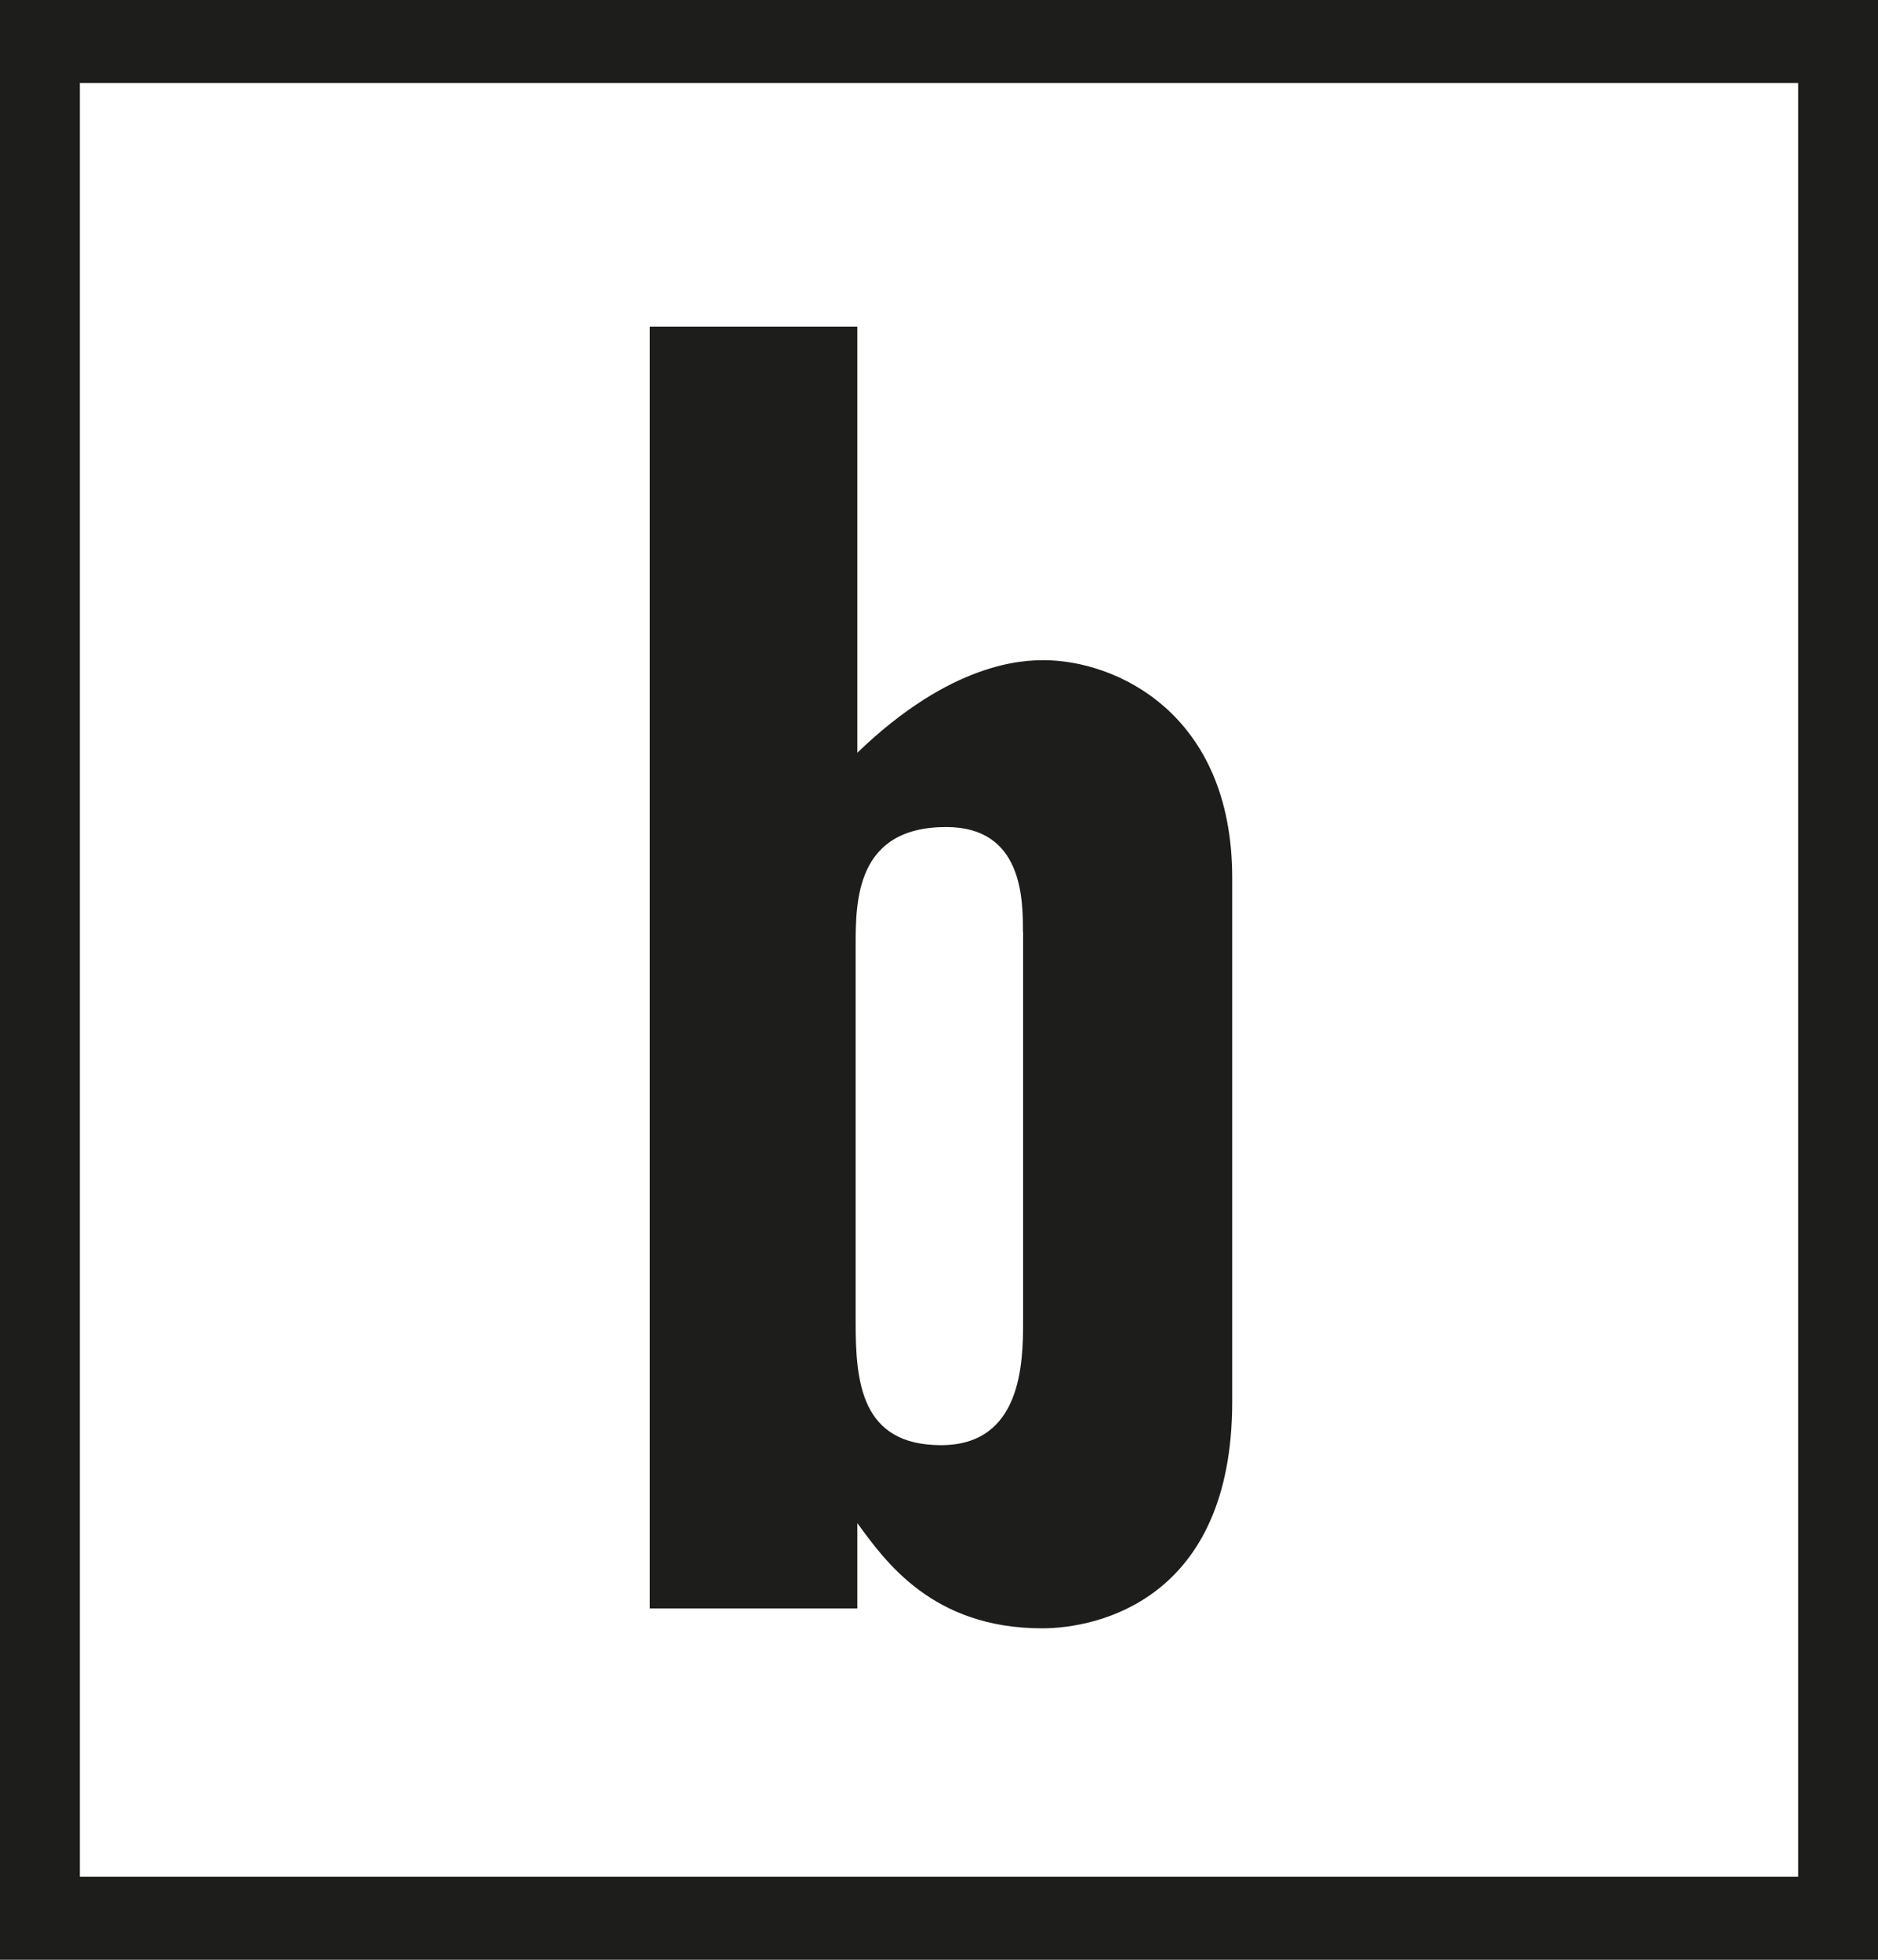
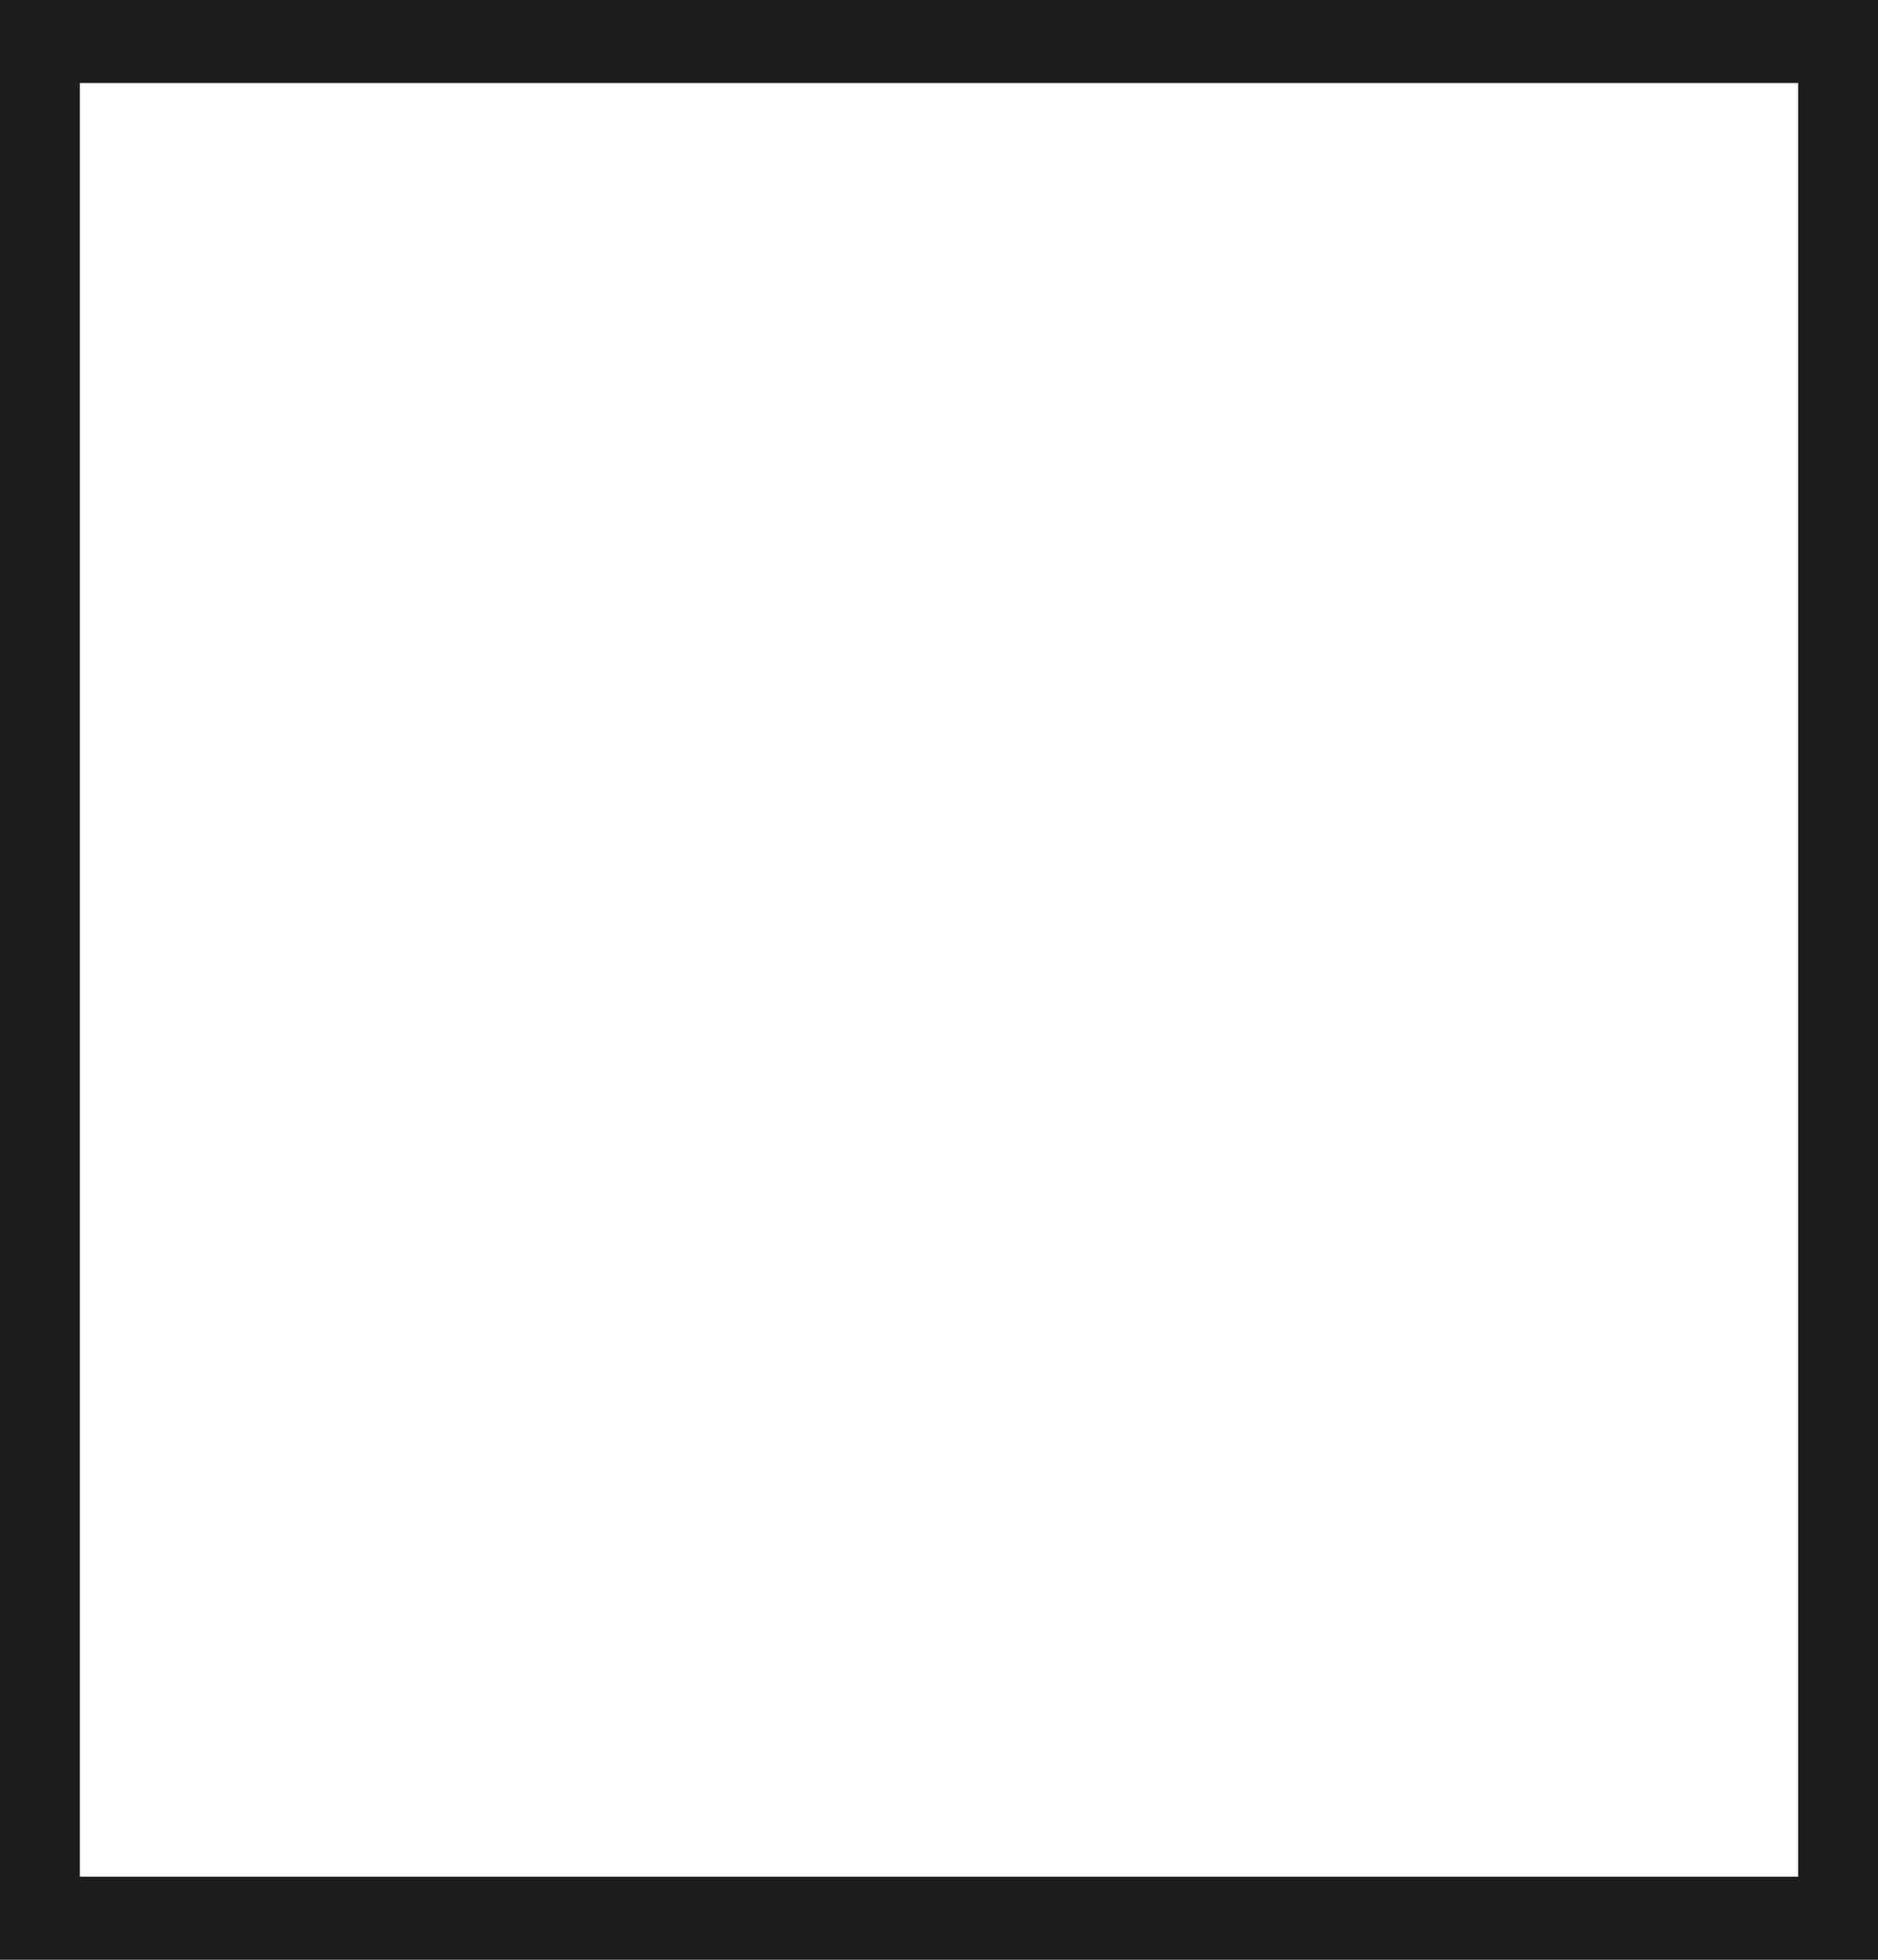
<svg xmlns="http://www.w3.org/2000/svg" width="23" height="24" viewBox="0 0 23 24" fill="none">
-   <path d="M7.958 4H10.5V9.218C11.652 8.107 12.528 8.085 12.784 8.085C13.659 8.085 15.091 8.729 15.091 10.75V17.166C15.091 19.587 13.446 19.941 12.763 19.941C11.418 19.941 10.841 19.119 10.5 18.653V19.697H7.958V4ZM12.528 11.416C12.528 11.016 12.528 10.128 11.589 10.128C10.479 10.128 10.479 11.038 10.479 11.593V16.188C10.479 16.921 10.542 17.698 11.525 17.698C12.508 17.698 12.53 16.7 12.53 16.188V11.415L12.528 11.416Z" fill="#1D1D1B" />
-   <path d="M23 24H0V0H23V24ZM0.978 22.983H22.022V1.017H0.978V22.983Z" fill="#1D1D1B" />
+   <path d="M23 24H0V0H23ZM0.978 22.983H22.022V1.017H0.978V22.983Z" fill="#1D1D1B" />
</svg>